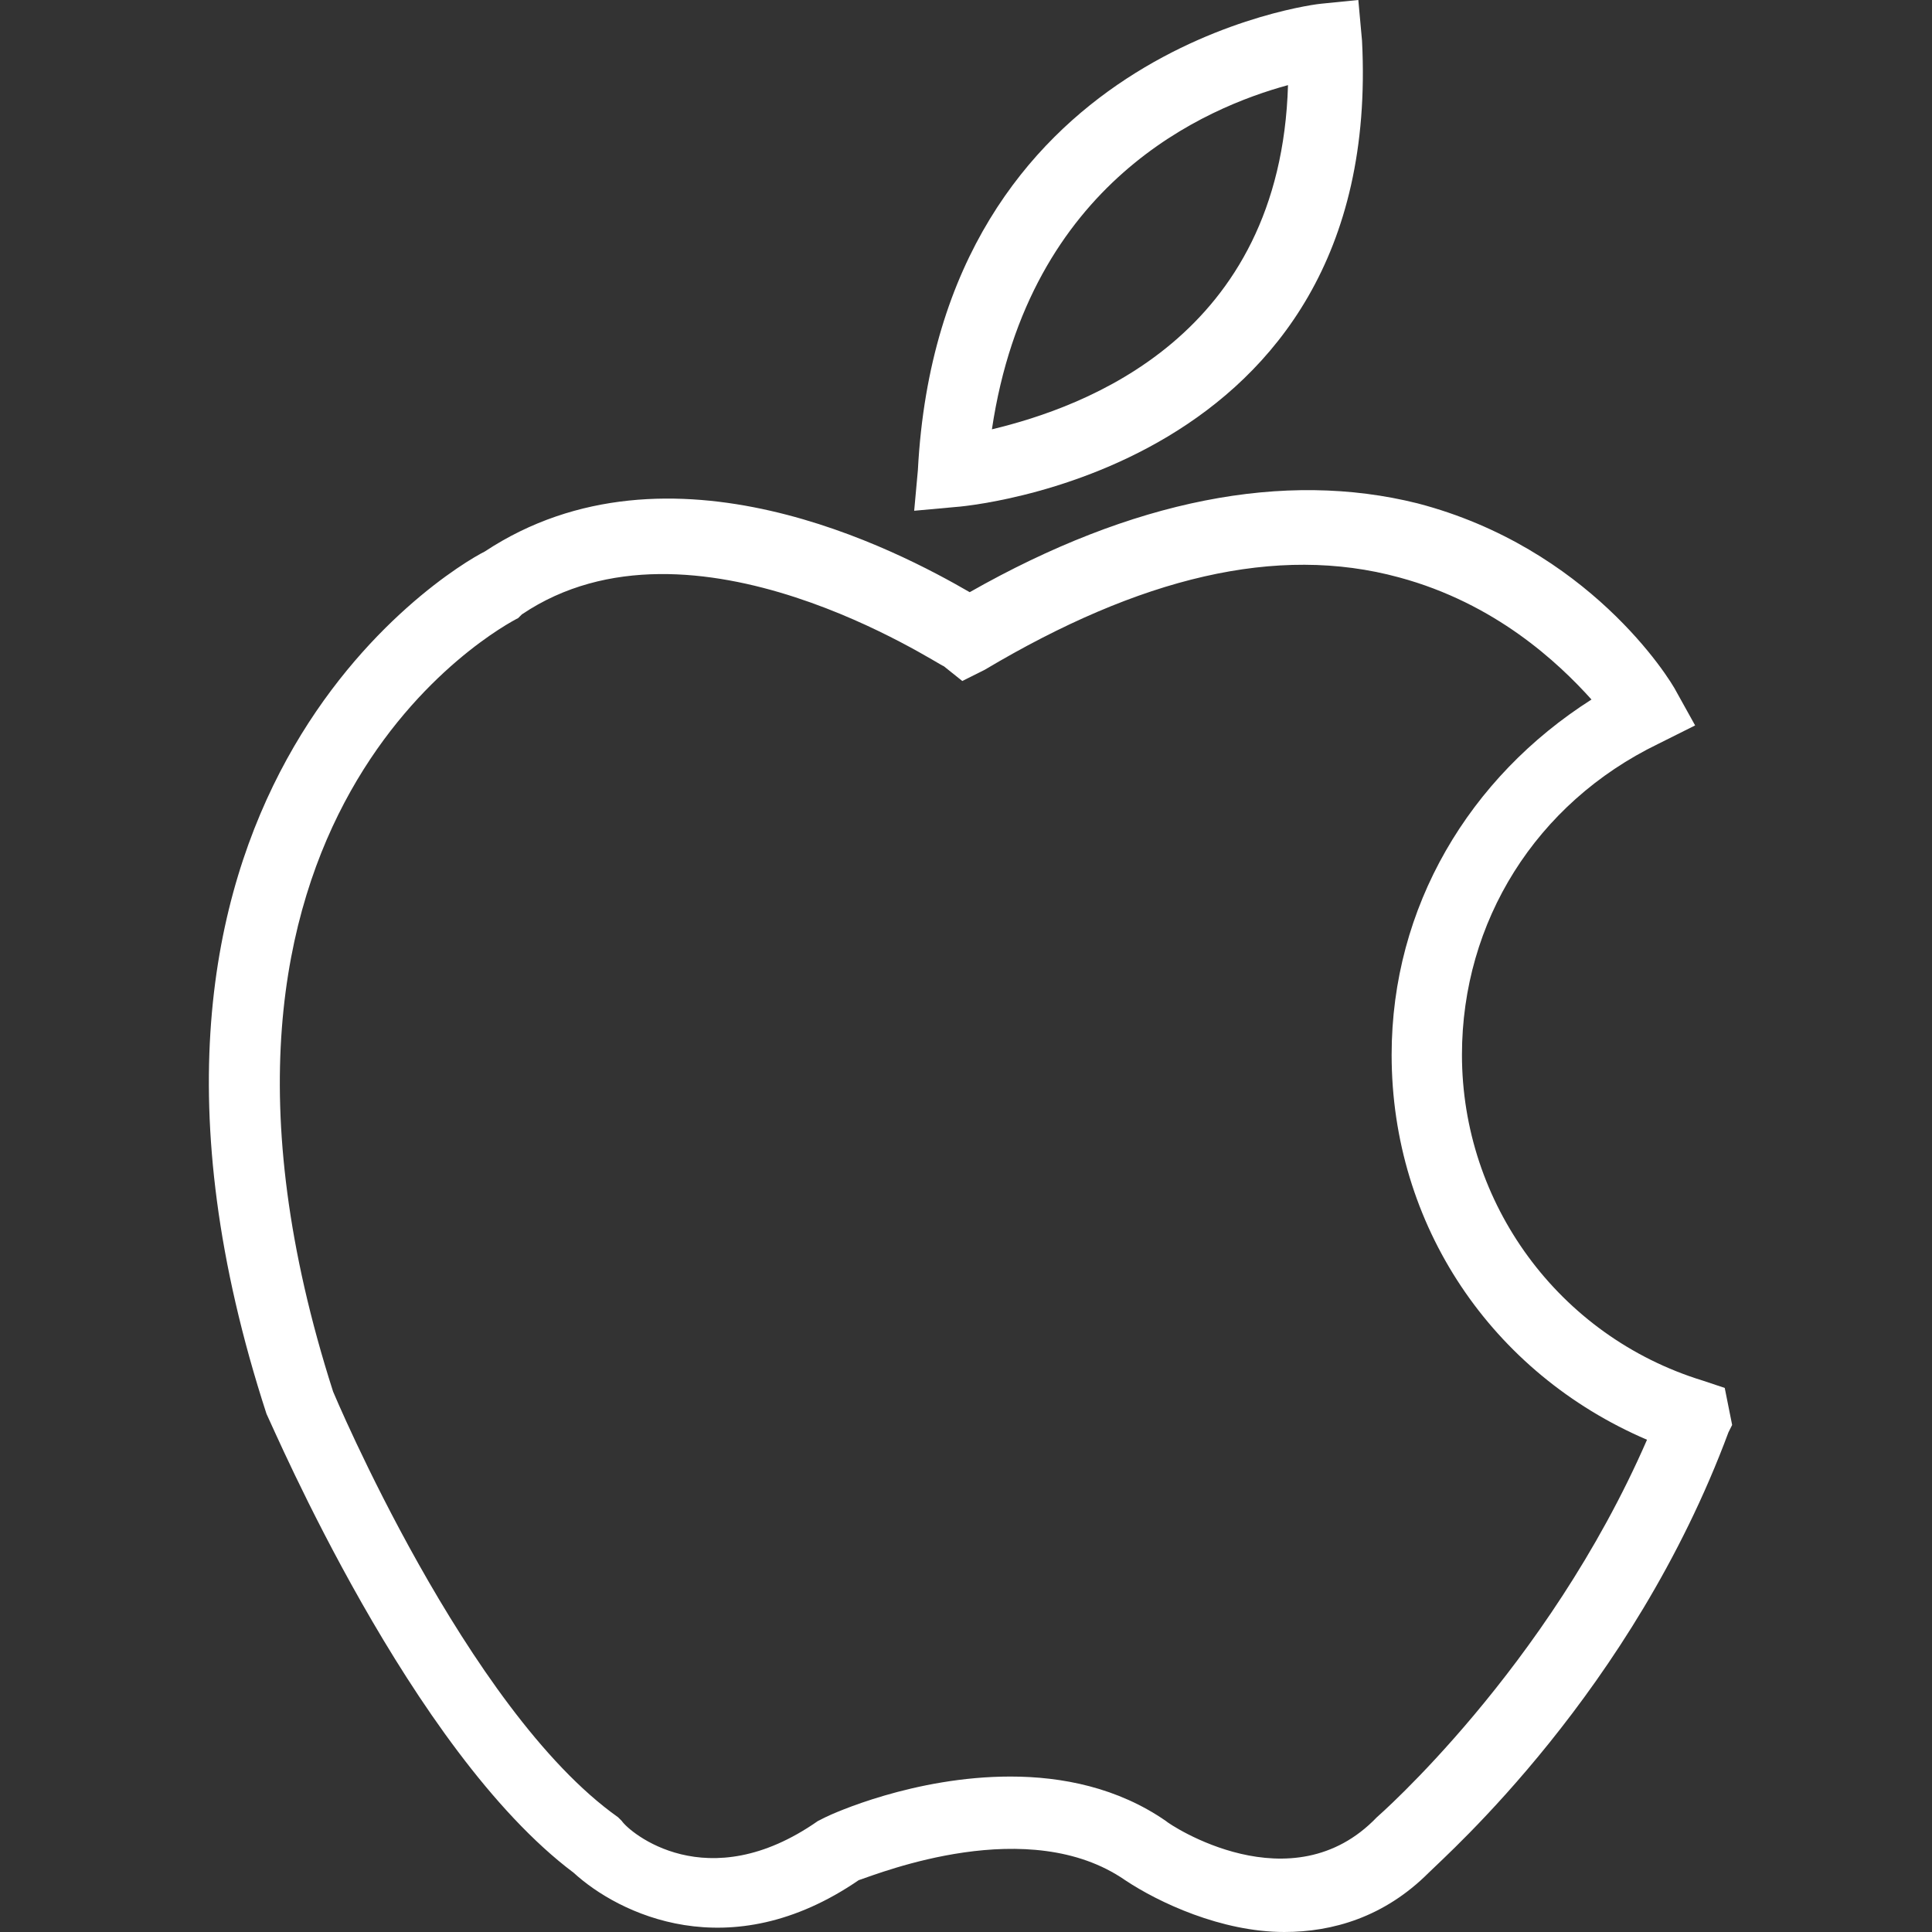
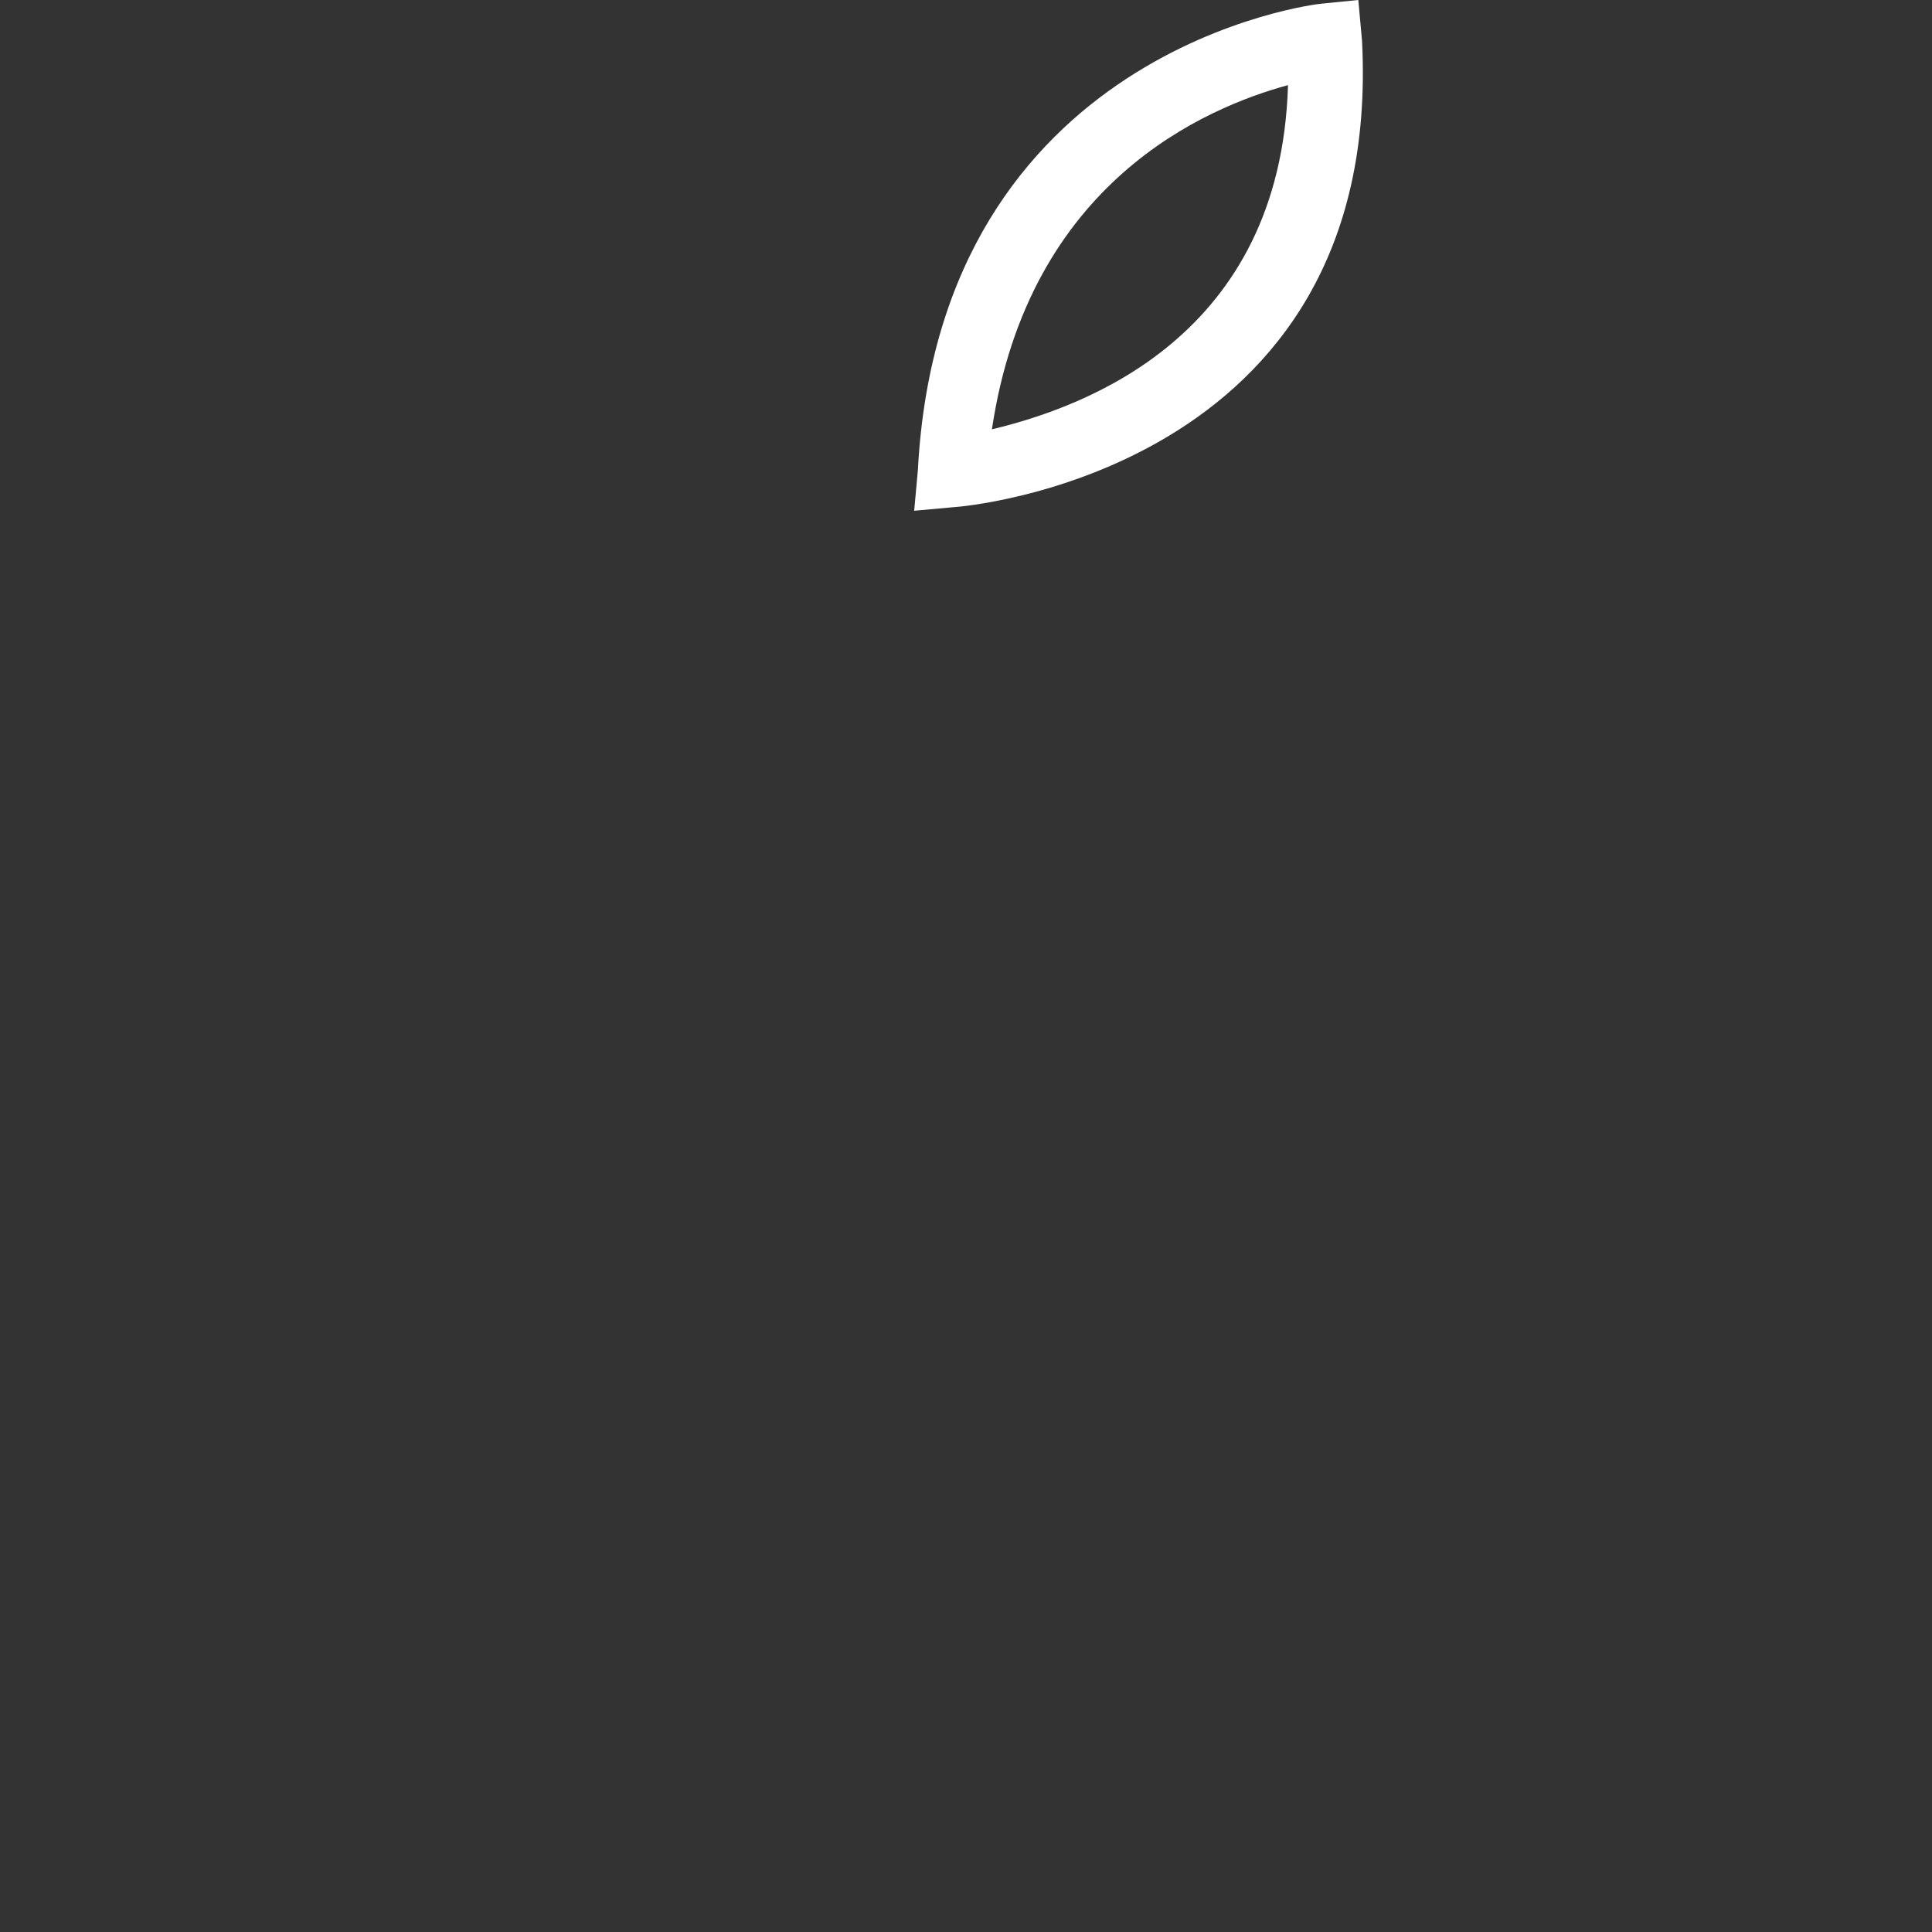
<svg xmlns="http://www.w3.org/2000/svg" version="1.1" id="Capa_1" x="0px" y="0px" viewBox="0 0 52.2 52.2" style="enable-background:new 0 0 52.2 52.2;" xml:space="preserve">
  <rect x="0" y="0" width="52.2" height="52.2" fill="#333333" stroke="none" />
  <style type="text/css">
	.st0{fill:#FFFFFF;}
</style>
  <g>
    <g>
-       <path class="st0" d="M36.8,1.1L36.7,0l-1,0.1c-0.1,0-10.3,1.2-10.9,12.6l-0.1,1.1l1.1-0.1C25.9,13.7,37.4,12.8,36.8,1.1z     M34.8,2.3c-0.2,6.8-5.5,8.7-8,9.3C27.8,4.9,32.6,2.9,34.8,2.3z" />
-       <path class="st0" d="M46.6,37.5l-0.6-0.2c-3.9-1.2-6.5-4.8-6.5-8.8c0-3.6,2-6.8,5.3-8.4l1-0.5l-0.5-0.9c-0.2-0.4-2.4-3.9-7-5.1    c-3.6-0.9-7.7-0.1-12.1,2.4c-1.9-1.1-8.1-4.4-13.1-1.1c-1,0.5-11.3,6.7-5.9,23.3c0.2,0.4,3.9,9.1,8.3,12.4    c1.2,1.1,4.2,2.6,7.7,0.2c0.6-0.2,4.6-1.8,7.2,0c0.9,0.6,2.6,1.4,4.3,1.4c1.3,0,2.7-0.4,3.9-1.6c0.5-0.5,5.5-4.9,8.1-11.9l0.1-0.2    L46.6,37.5z M37.2,49.1L37.2,49.1c-2.3,2.4-5.6,0.2-5.7,0.1c-1.3-0.9-2.8-1.2-4.2-1.2c-2.6,0-4.8,1-5,1.1l-0.2,0.1    c-3,2.1-5.1,0.3-5.3,0l-0.1-0.1C12.6,46.2,9,37.6,9,37.6C4,22,13.6,16.9,14,16.7l0.1-0.1c4.6-3.1,11.3,1.4,11.4,1.4l0.5,0.4    l0.6-0.3c4.2-2.5,7.9-3.4,11.2-2.5c2.6,0.7,4.3,2.3,5.2,3.3c-3.3,2.1-5.4,5.6-5.4,9.6c0,4.6,2.7,8.6,6.9,10.4    C41.8,45.1,37.2,49.1,37.2,49.1z" />
+       <path class="st0" d="M36.8,1.1L36.7,0l-1,0.1c-0.1,0-10.3,1.2-10.9,12.6l-0.1,1.1l1.1-0.1C25.9,13.7,37.4,12.8,36.8,1.1z     M34.8,2.3c-0.2,6.8-5.5,8.7-8,9.3C27.8,4.9,32.6,2.9,34.8,2.3" />
    </g>
  </g>
</svg>